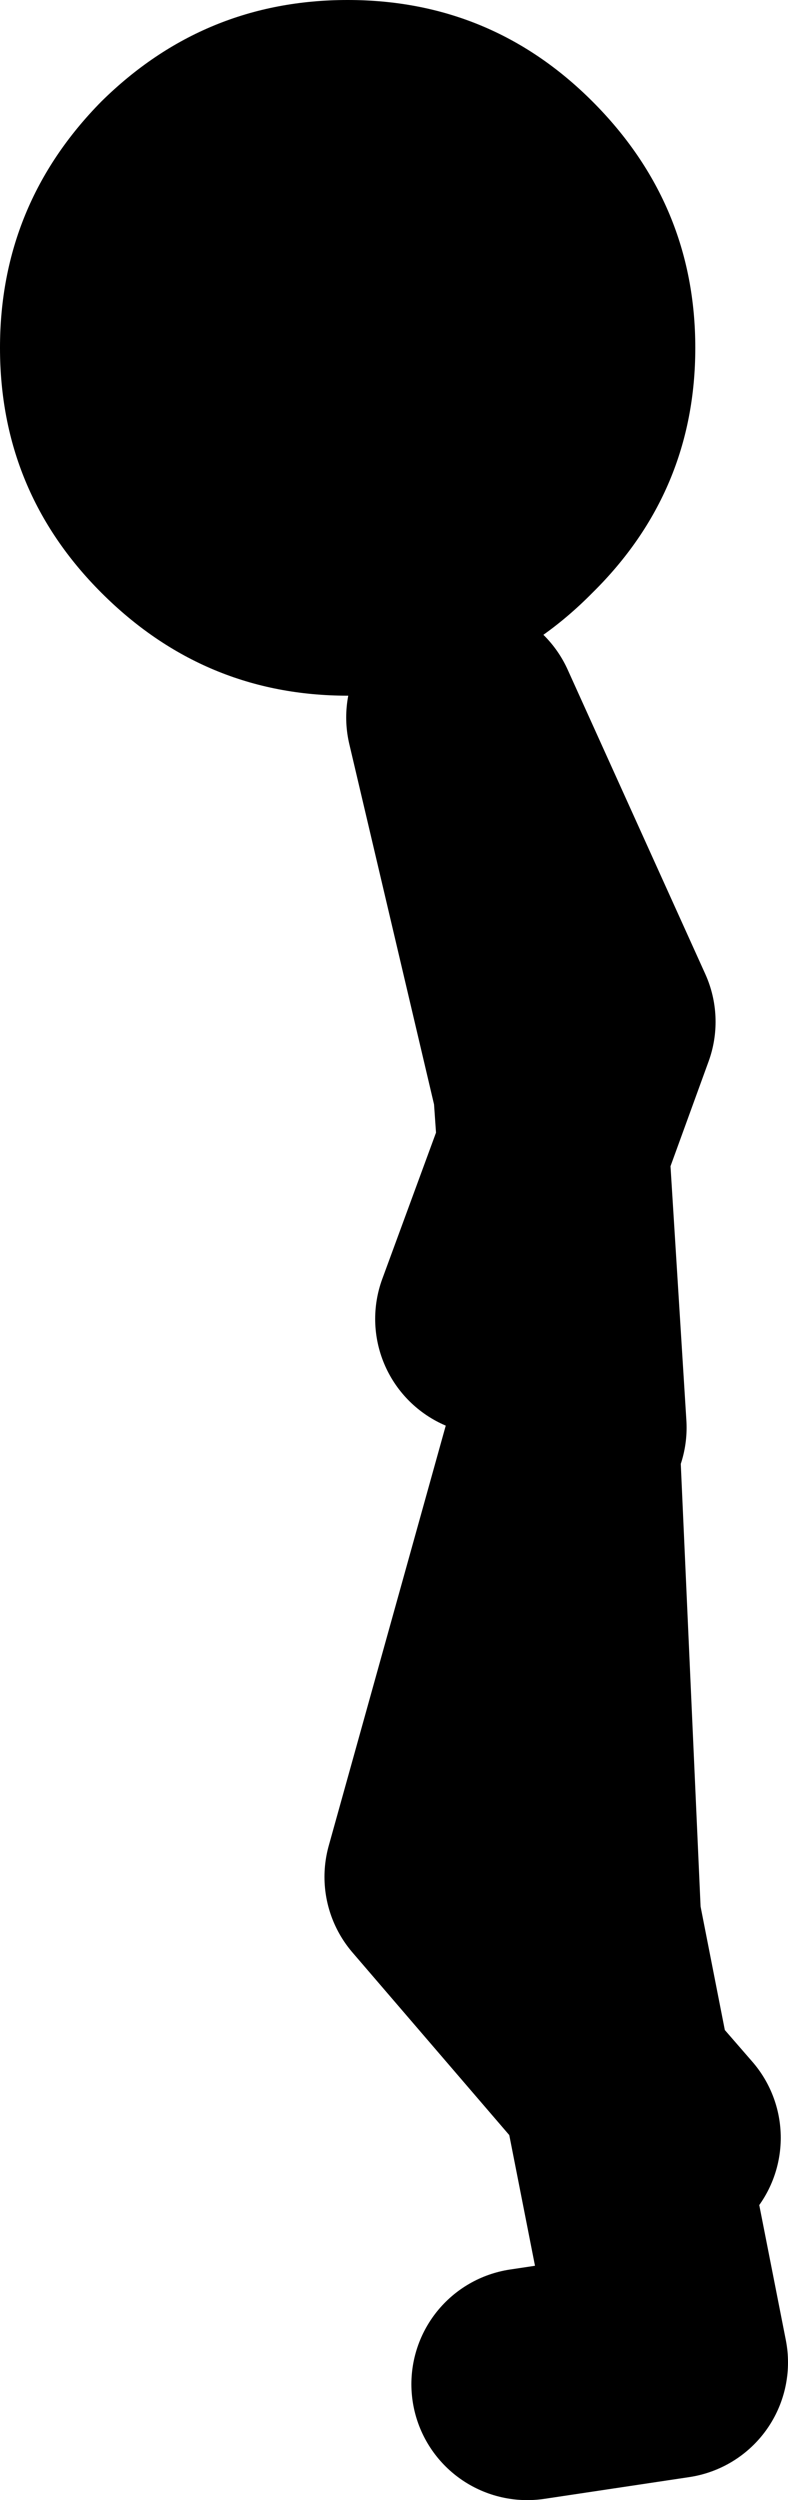
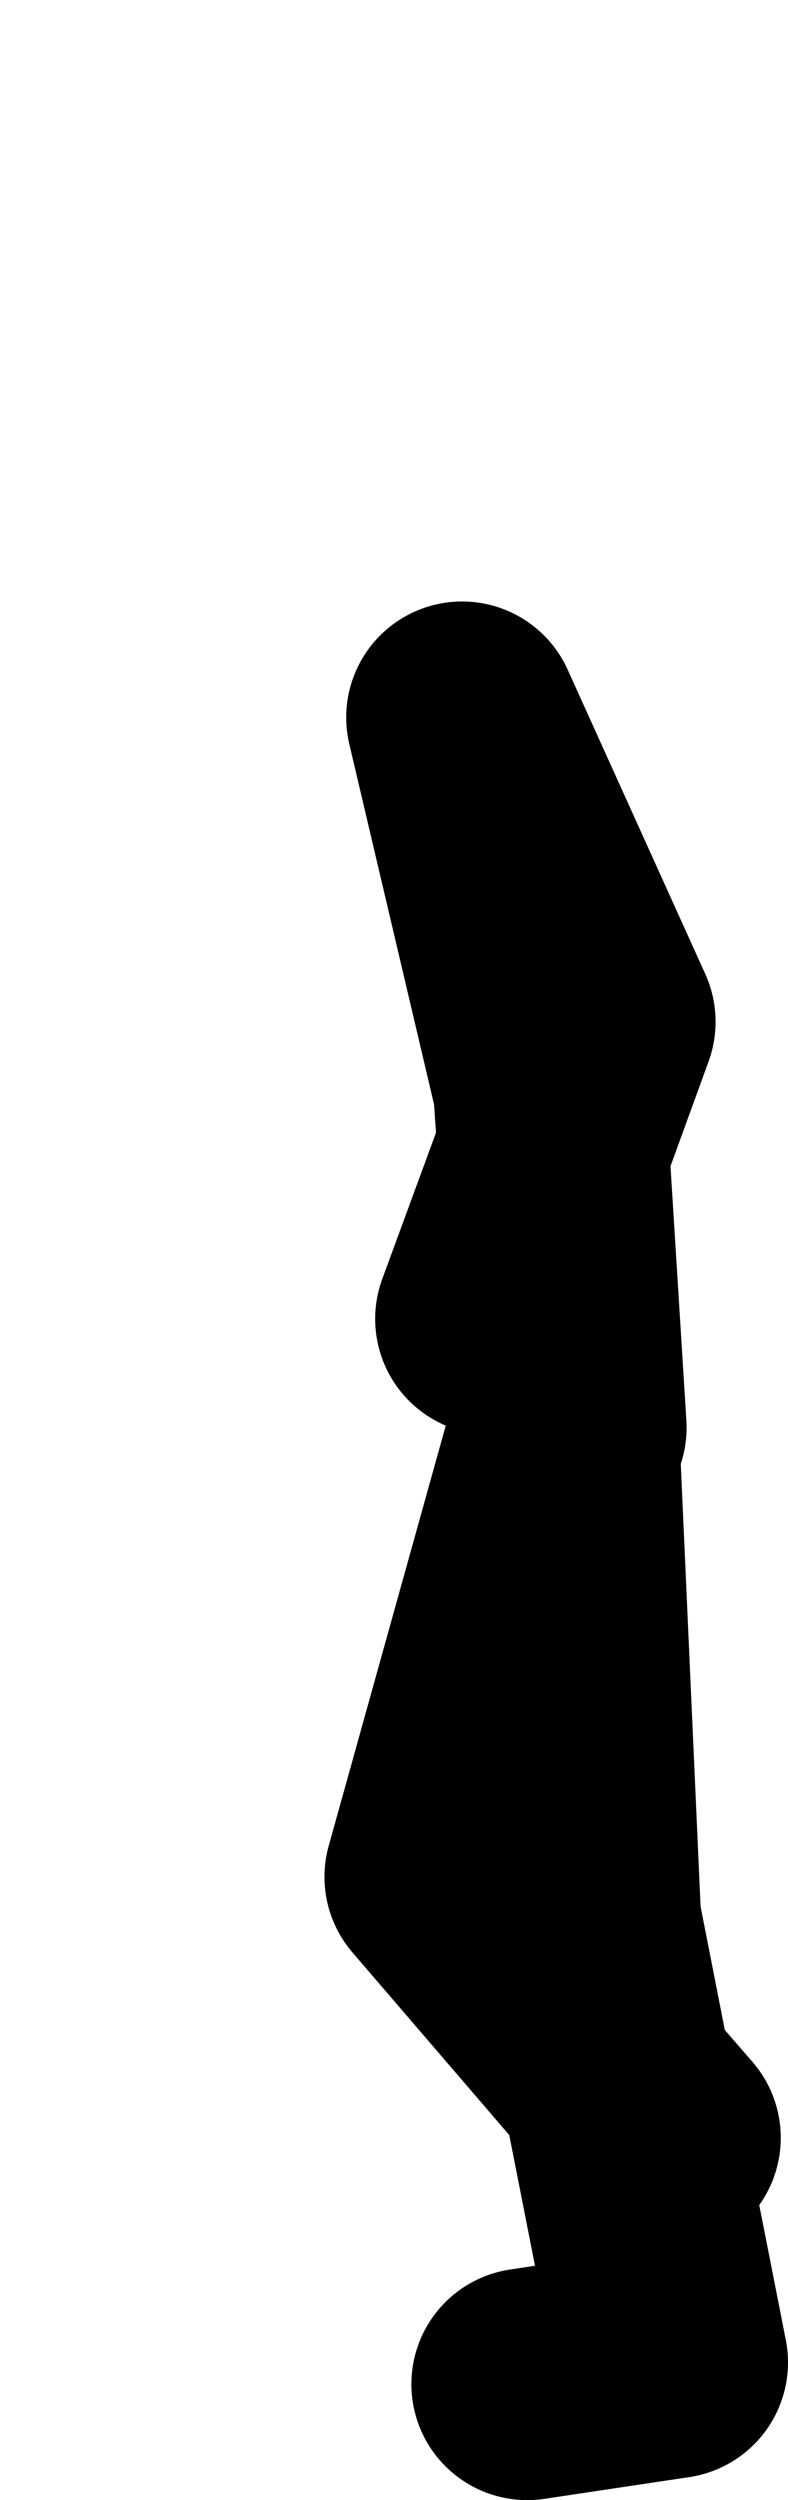
<svg xmlns="http://www.w3.org/2000/svg" height="86.25px" width="27.2px">
  <g transform="matrix(1.0, 0.0, 0.0, 1.0, 431.45, -3.75)">
    <path d="M-414.5 49.25 L-412.35 43.4 -412.5 41.25 -415.5 28.5 -410.75 39.0 -412.35 43.4 -411.75 53.0 M-413.25 86.0 L-408.25 85.25 -410.15 75.6 -416.25 68.5 -412.0 53.25 -411.25 70.0 -410.15 75.6 -408.5 77.5" fill="none" stroke="#000000" stroke-linecap="round" stroke-linejoin="round" stroke-width="8.0" />
-     <path d="M-411.0 7.25 Q-407.45 10.8 -407.45 15.75 -407.45 20.7 -411.0 24.2 -414.5 27.75 -419.45 27.75 -424.4 27.75 -427.95 24.2 -431.45 20.7 -431.45 15.75 -431.45 10.8 -427.95 7.25 -424.4 3.75 -419.45 3.75 -414.5 3.75 -411.0 7.25" fill="#000000" fill-rule="evenodd" stroke="none" />
  </g>
</svg>